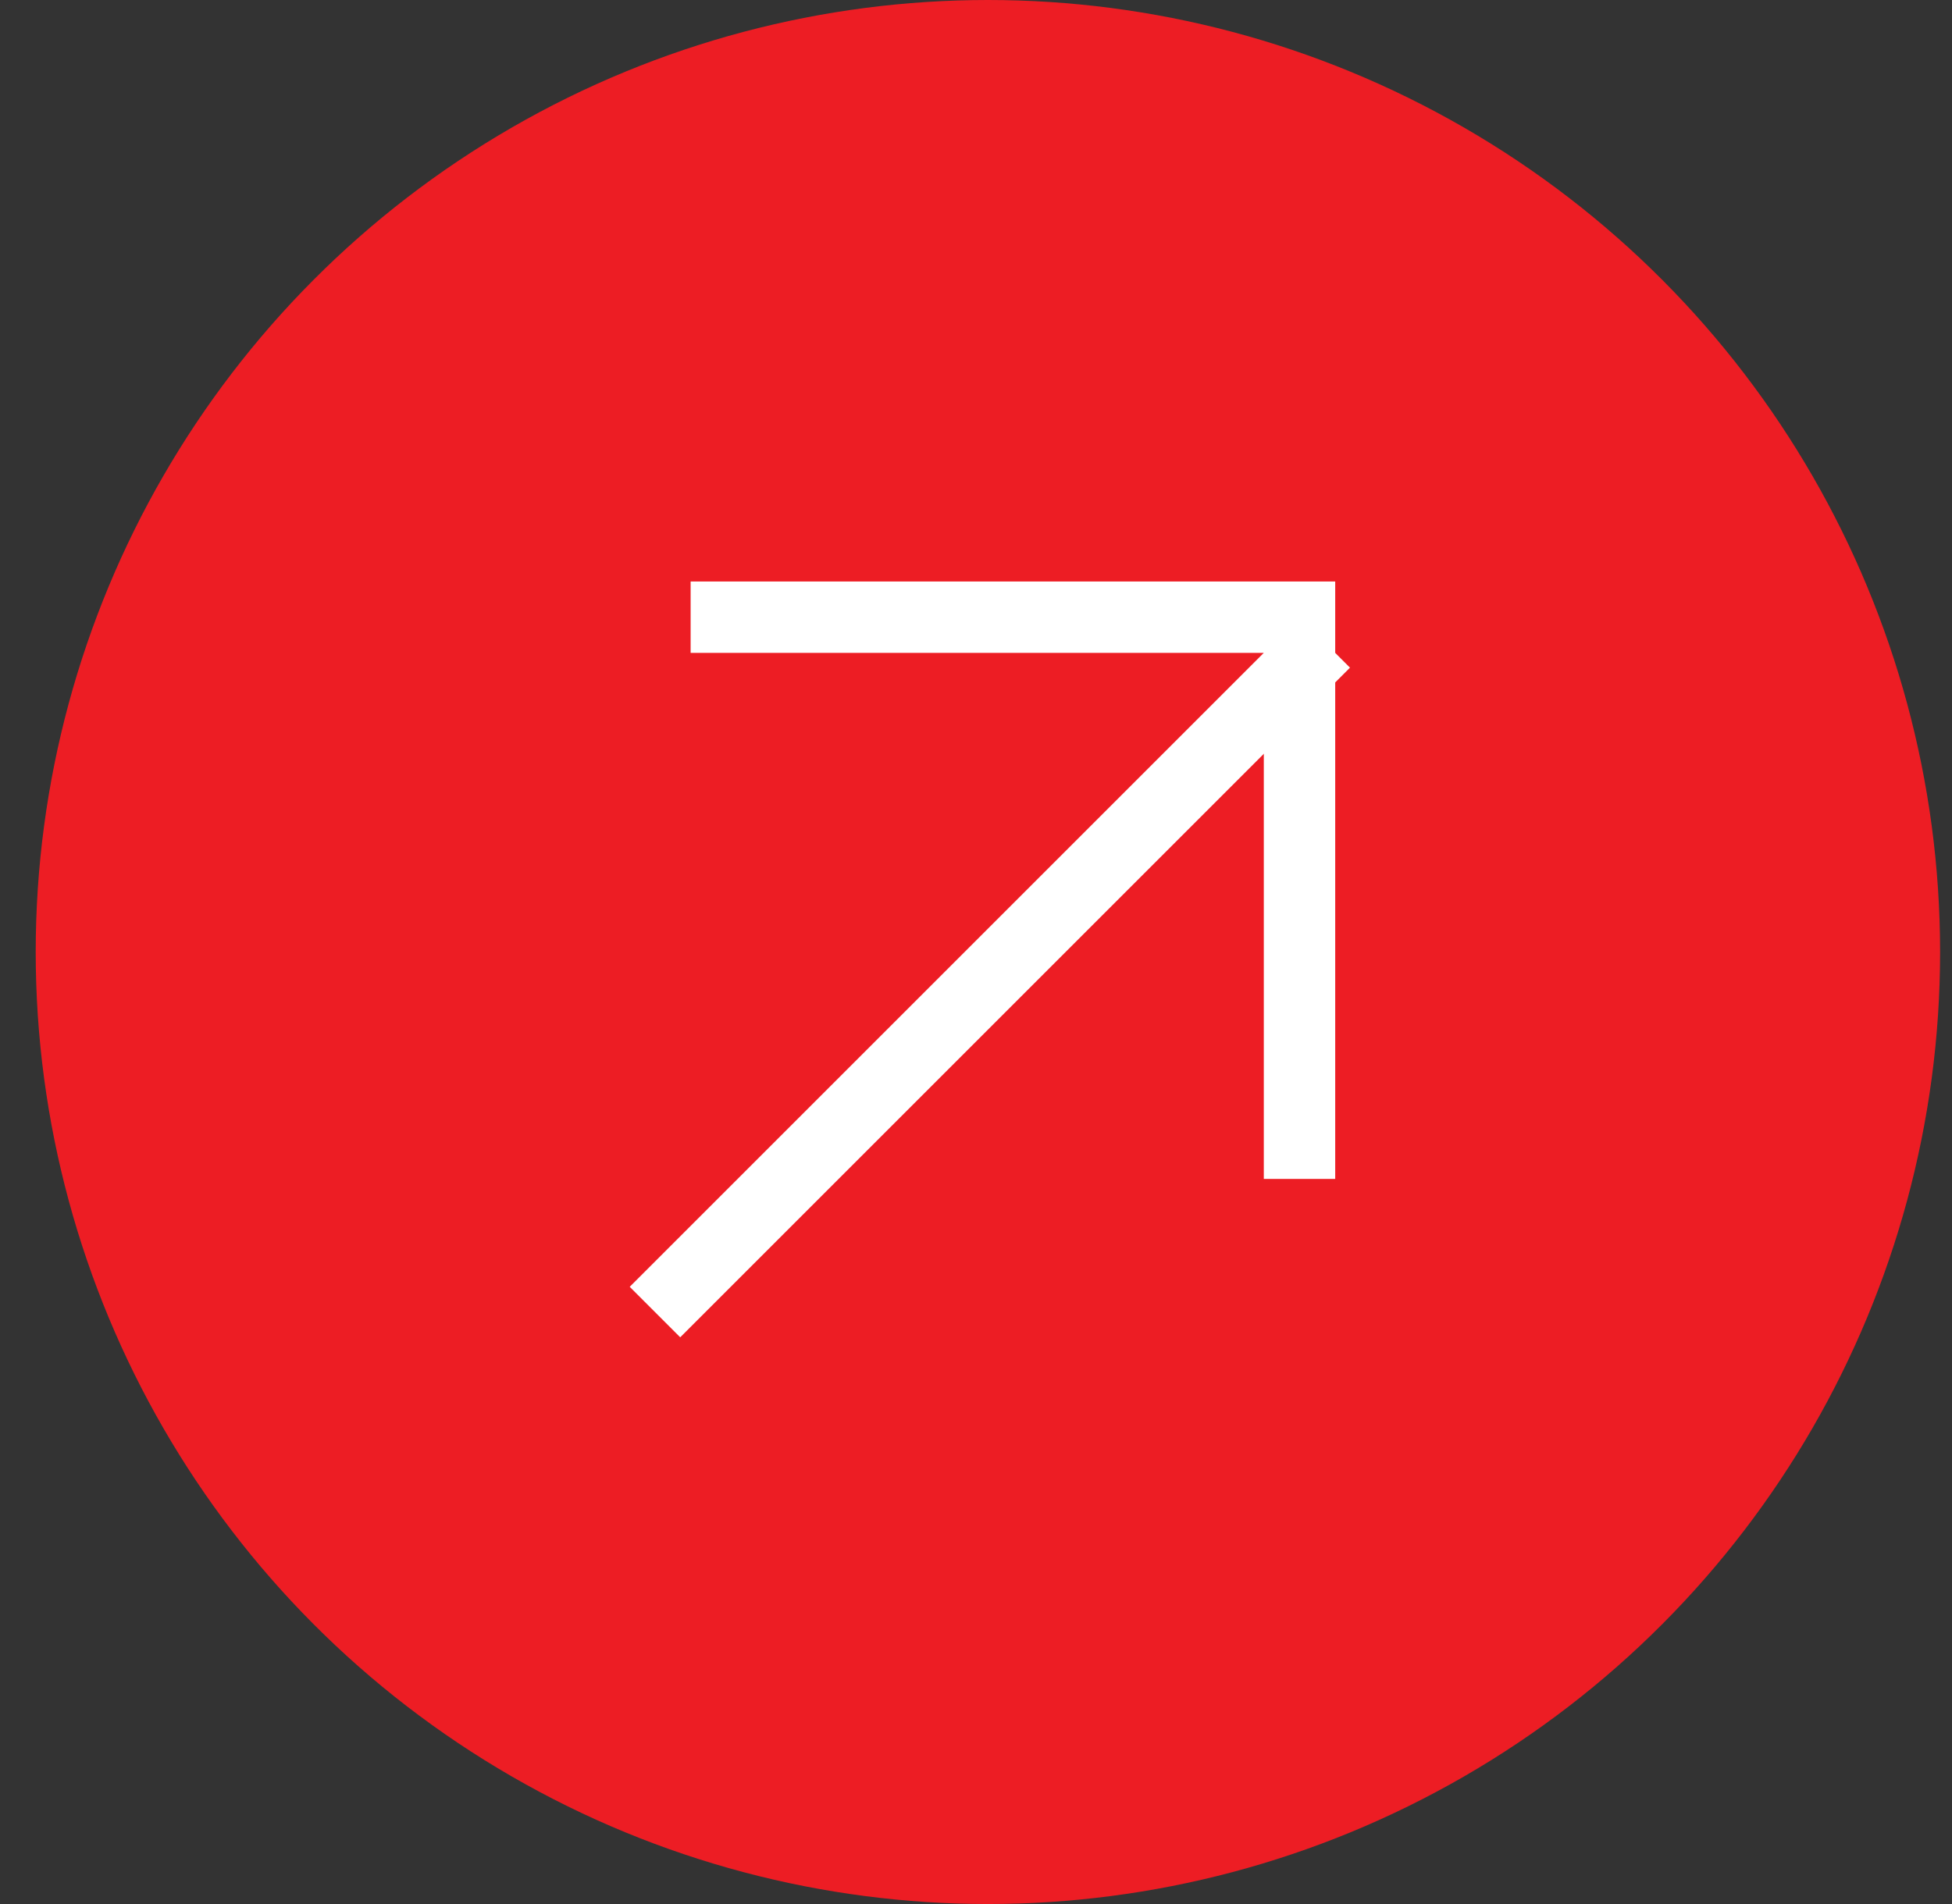
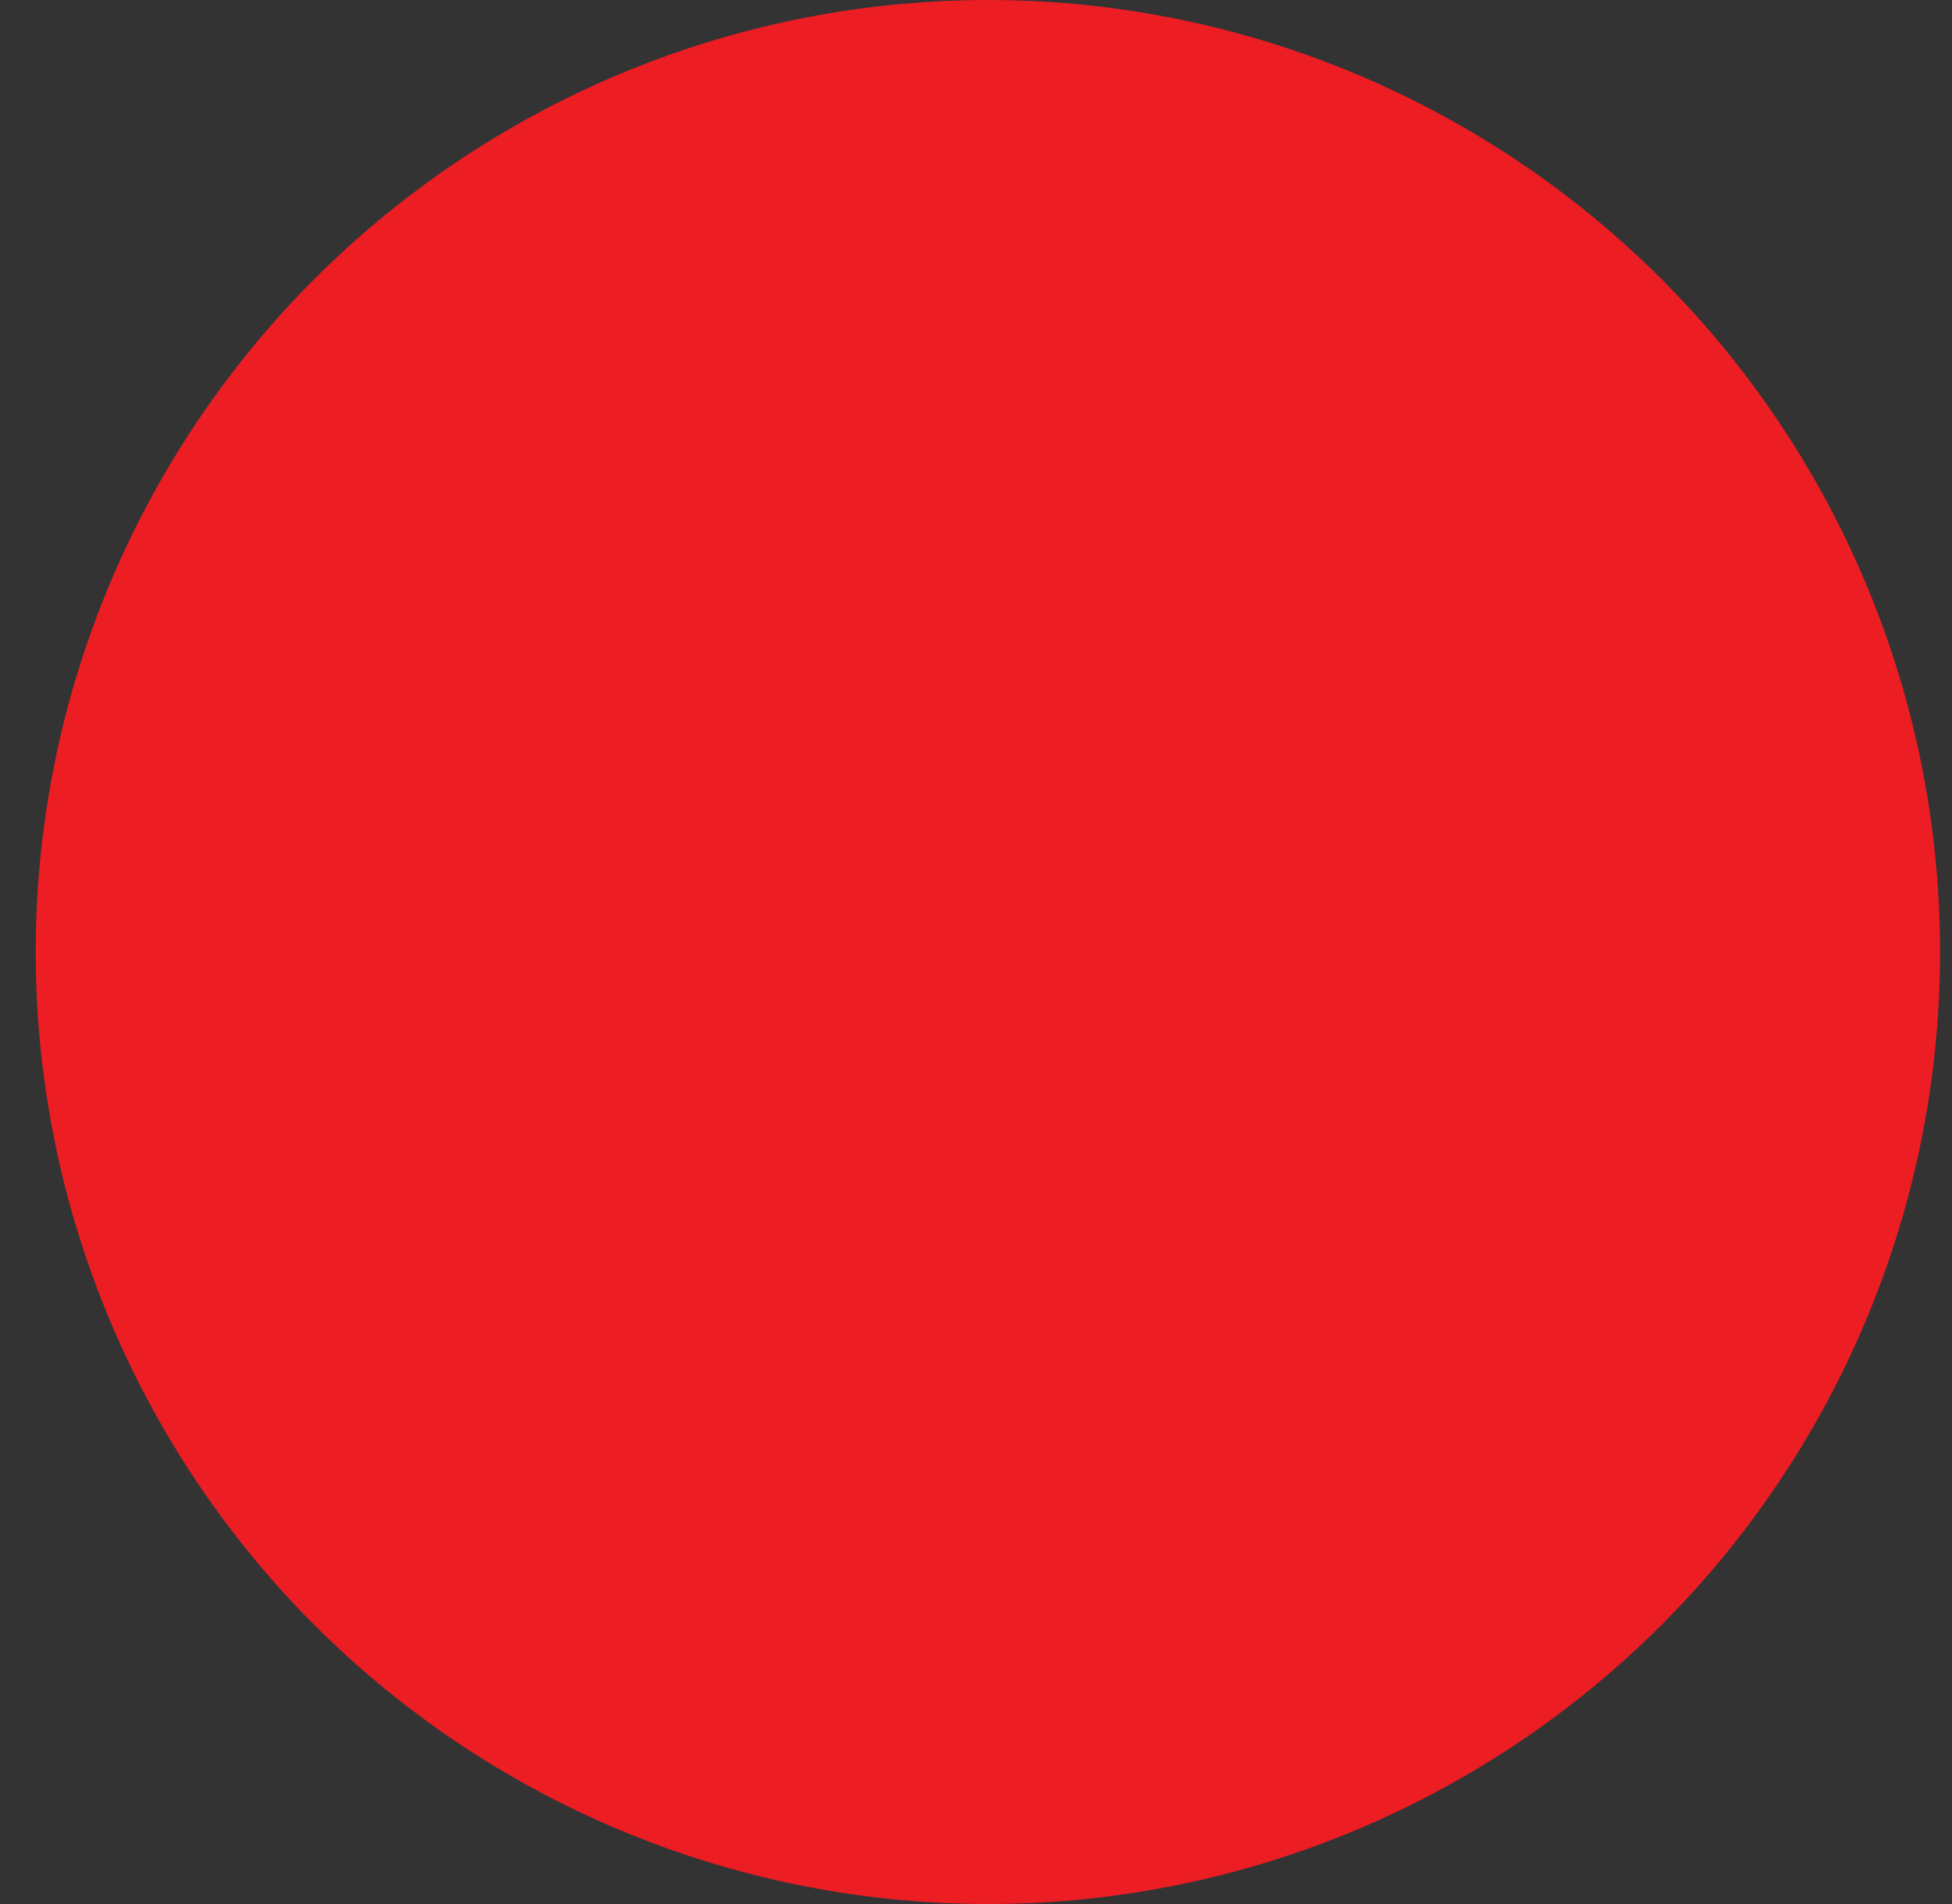
<svg xmlns="http://www.w3.org/2000/svg" width="41" height="40" viewBox="0 0 41 40" fill="none">
  <rect x="0" y="0" width="41" height="40" fill="#333333" stroke="none" />
  <circle cx="20.75" cy="20" r="20" fill="#ED1D24" />
-   <path d="M14.506 12.966H27.295V24.767" fill="#ED1D24" />
-   <path d="M14.506 12.966H27.295V24.767" stroke="white" stroke-width="1.5" />
-   <line x1="27.825" y1="13.496" x2="13.757" y2="27.564" stroke="white" stroke-width="1.5" />
</svg>